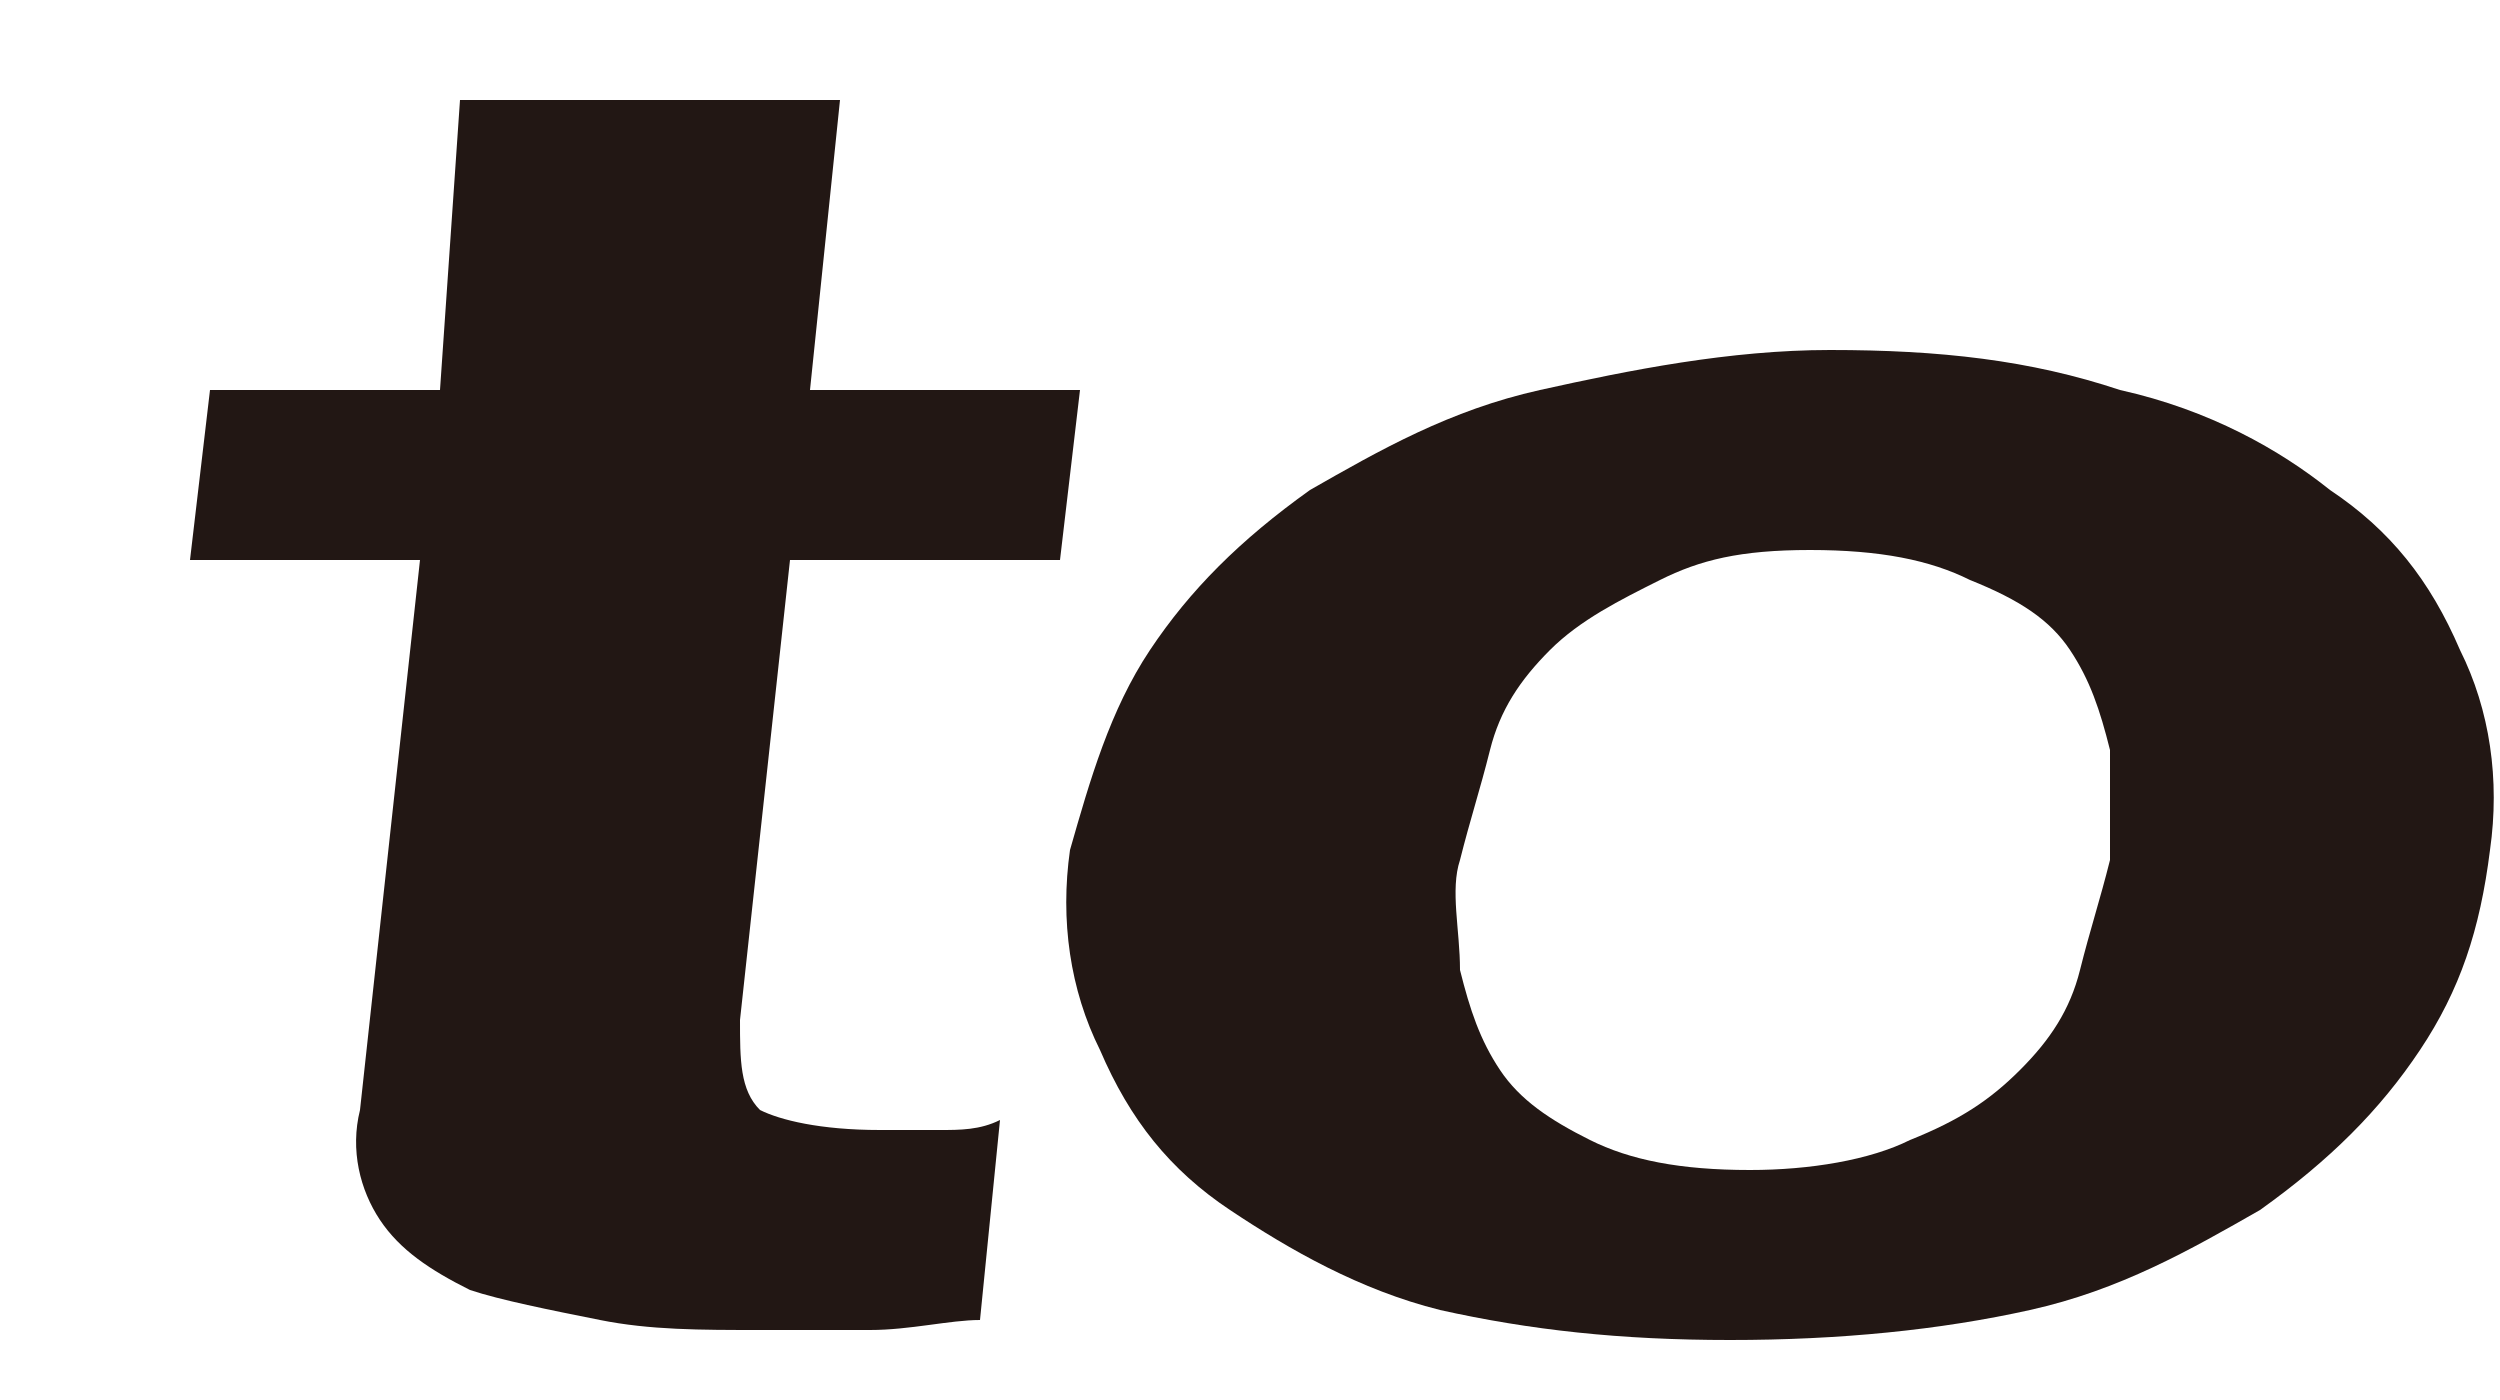
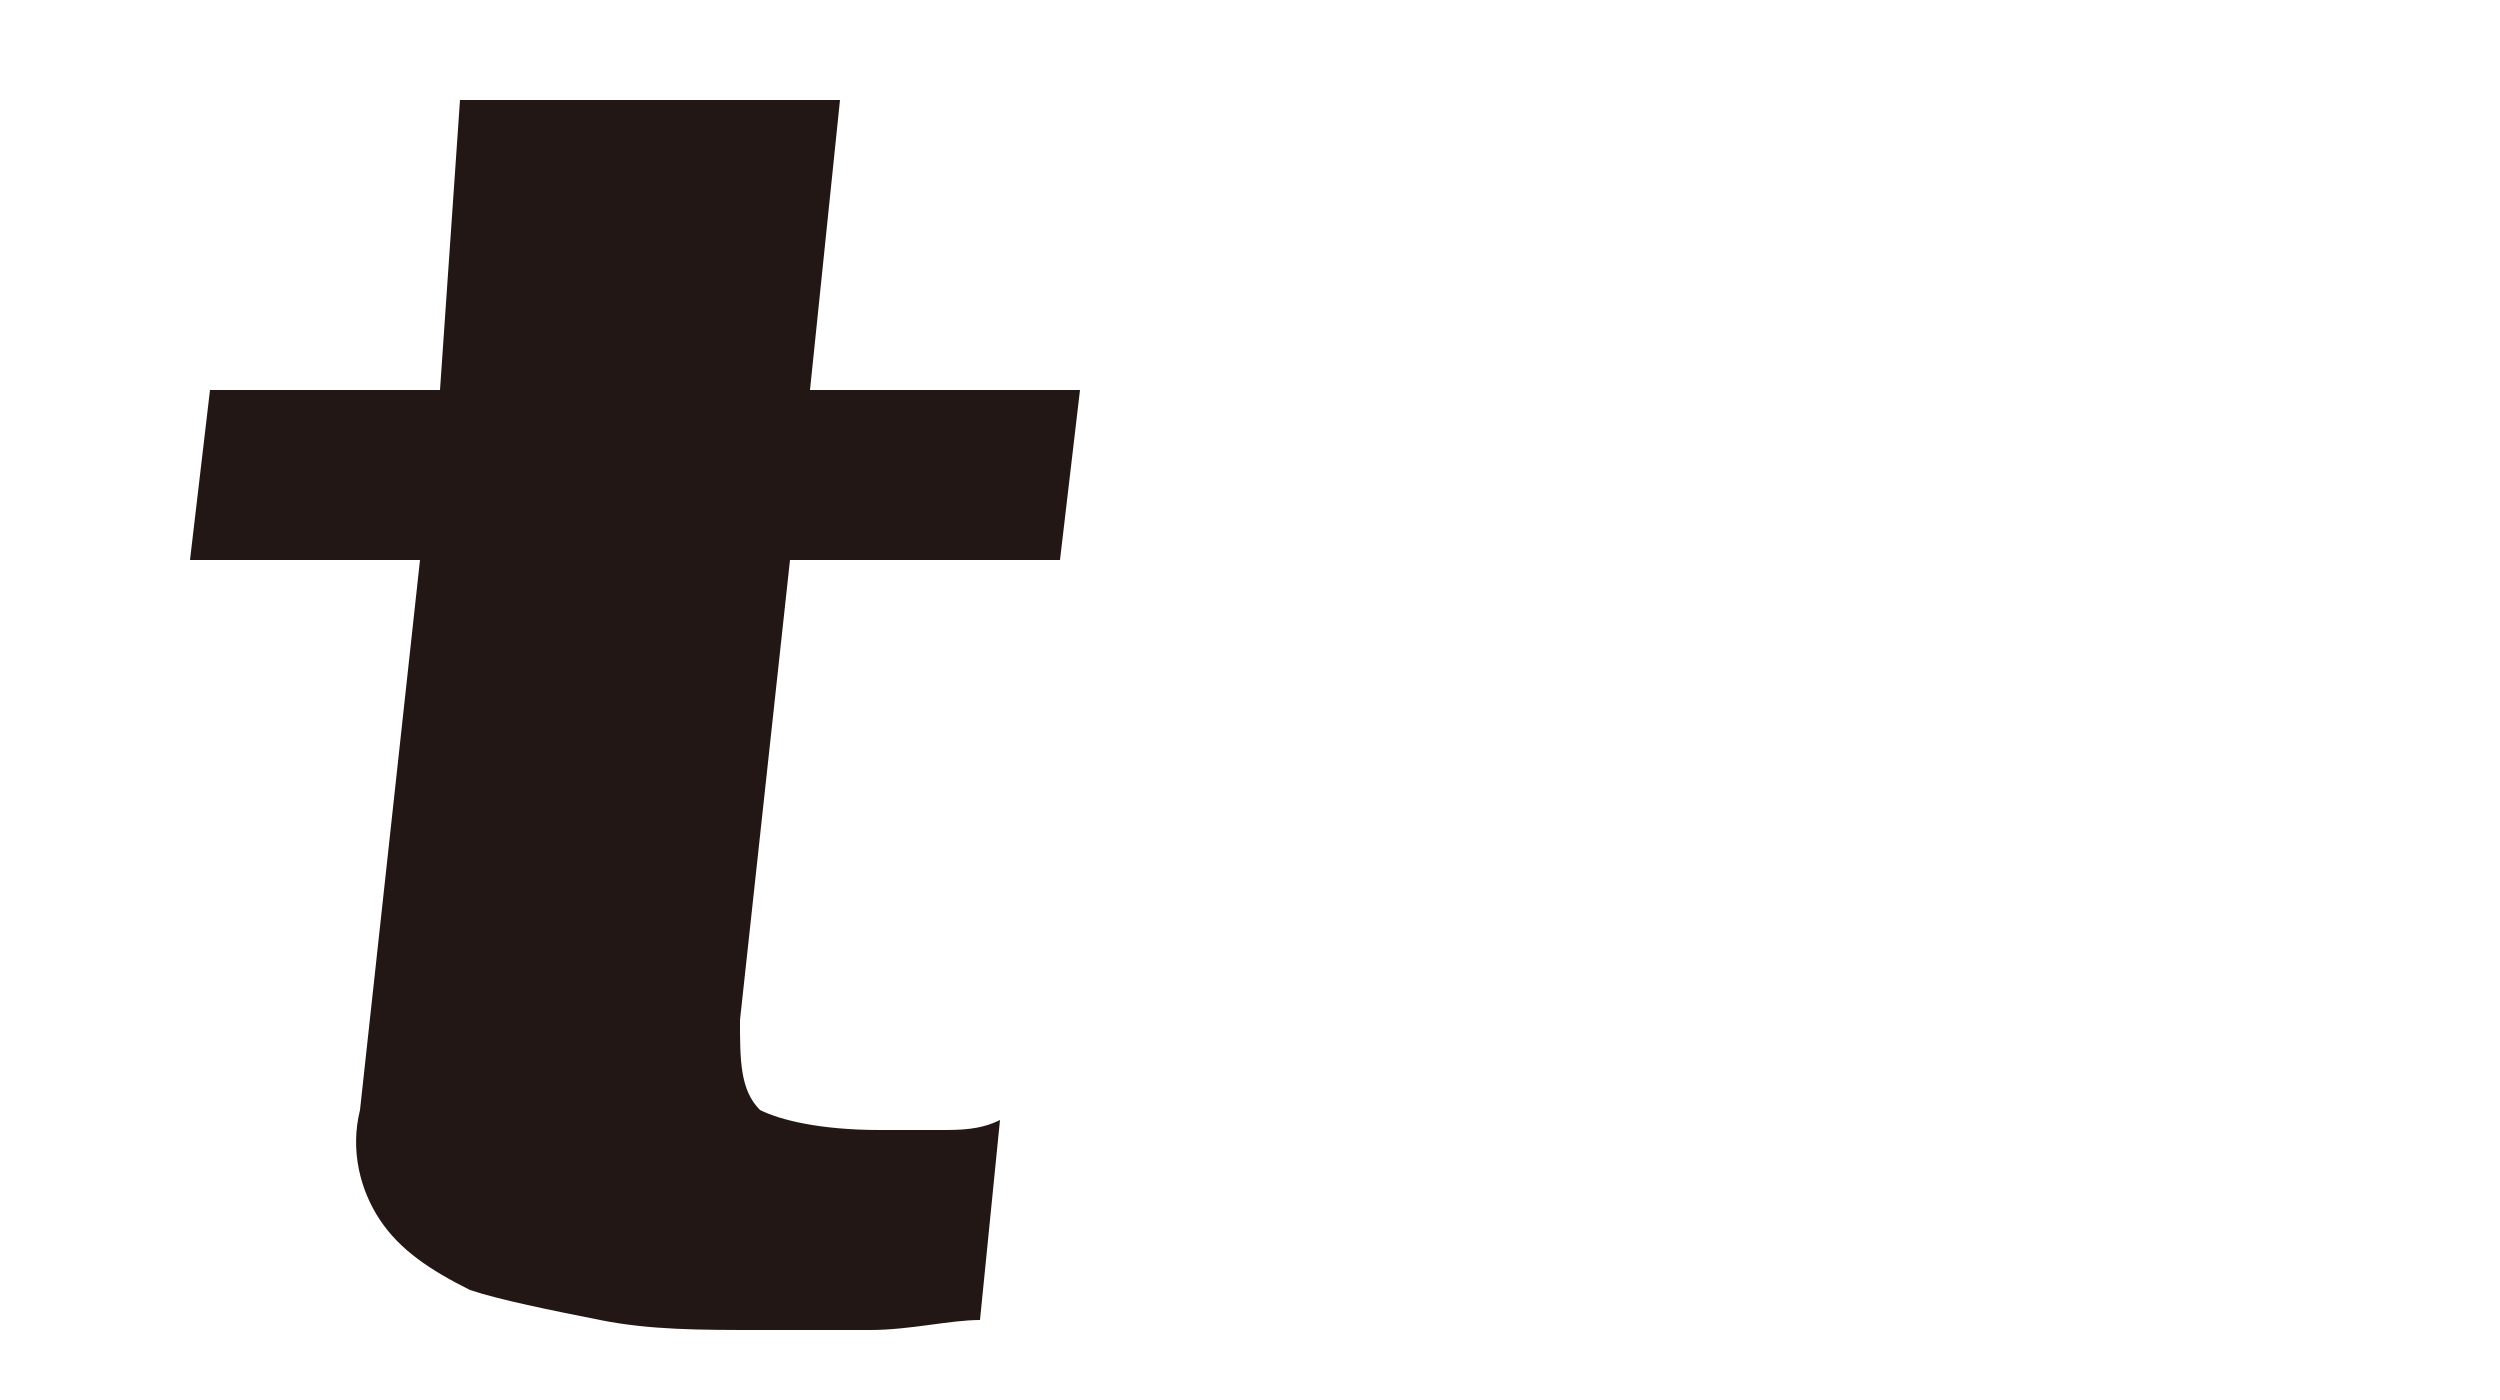
<svg xmlns="http://www.w3.org/2000/svg" version="1.1" id="レイヤー_1" x="0px" y="0px" viewBox="0 0 25 14" style="enable-background:new 0 0 25 14;" xml:space="preserve">
  <style type="text/css">
	.st0{fill:#2B539A;}
	.st1{fill:#221714;}
	.st2{fill:none;}
</style>
  <g>
    <path class="st1" d="M10.8,3.9l-0.2,1.7H7.9l-0.5,4.6c0,0.4,0,0.7,0.2,0.9c0.2,0.1,0.6,0.2,1.2,0.2c0.2,0,0.4,0,0.6,0   c0.2,0,0.4,0,0.6-0.1l-0.2,2c-0.3,0-0.7,0.1-1.1,0.1c-0.4,0-0.8,0-1.1,0c-0.6,0-1.1,0-1.6-0.1c-0.5-0.1-1-0.2-1.3-0.3   c-0.4-0.2-0.7-0.4-0.9-0.7c-0.2-0.3-0.3-0.7-0.2-1.1l0.6-5.5H1.9l0.2-1.7h2.3L4.6,1h3.8L8.1,3.9H10.8z" />
-     <path class="st1" d="M11.5,6.5c0.4-0.6,0.9-1.1,1.6-1.6c0.7-0.4,1.4-0.8,2.3-1c0.9-0.2,1.9-0.4,2.9-0.4c1.1,0,2,0.1,2.9,0.4   c0.9,0.2,1.6,0.6,2.1,1c0.6,0.4,1,0.9,1.3,1.6c0.3,0.6,0.4,1.3,0.3,2c-0.1,0.8-0.3,1.4-0.7,2c-0.4,0.6-0.9,1.1-1.6,1.6   c-0.7,0.4-1.4,0.8-2.3,1c-0.9,0.2-1.9,0.3-3,0.3c-1.1,0-2-0.1-2.9-0.3c-0.8-0.2-1.5-0.6-2.1-1c-0.6-0.4-1-0.9-1.3-1.6   c-0.3-0.6-0.4-1.3-0.3-2C10.9,7.8,11.1,7.1,11.5,6.5z M14.6,9.7c0.1,0.4,0.2,0.7,0.4,1c0.2,0.3,0.5,0.5,0.9,0.7   c0.4,0.2,0.9,0.3,1.6,0.3c0.6,0,1.2-0.1,1.6-0.3c0.5-0.2,0.8-0.4,1.1-0.7c0.3-0.3,0.5-0.6,0.6-1c0.1-0.4,0.2-0.7,0.3-1.1   c0-0.4,0-0.7,0-1.1c-0.1-0.4-0.2-0.7-0.4-1c-0.2-0.3-0.5-0.5-1-0.7c-0.4-0.2-0.9-0.3-1.6-0.3S17,5.6,16.6,5.8   c-0.4,0.2-0.8,0.4-1.1,0.7c-0.3,0.3-0.5,0.6-0.6,1c-0.1,0.4-0.2,0.7-0.3,1.1C14.5,8.9,14.6,9.3,14.6,9.7z" />
  </g>
-   <rect class="st2" width="25" height="14" />
</svg>